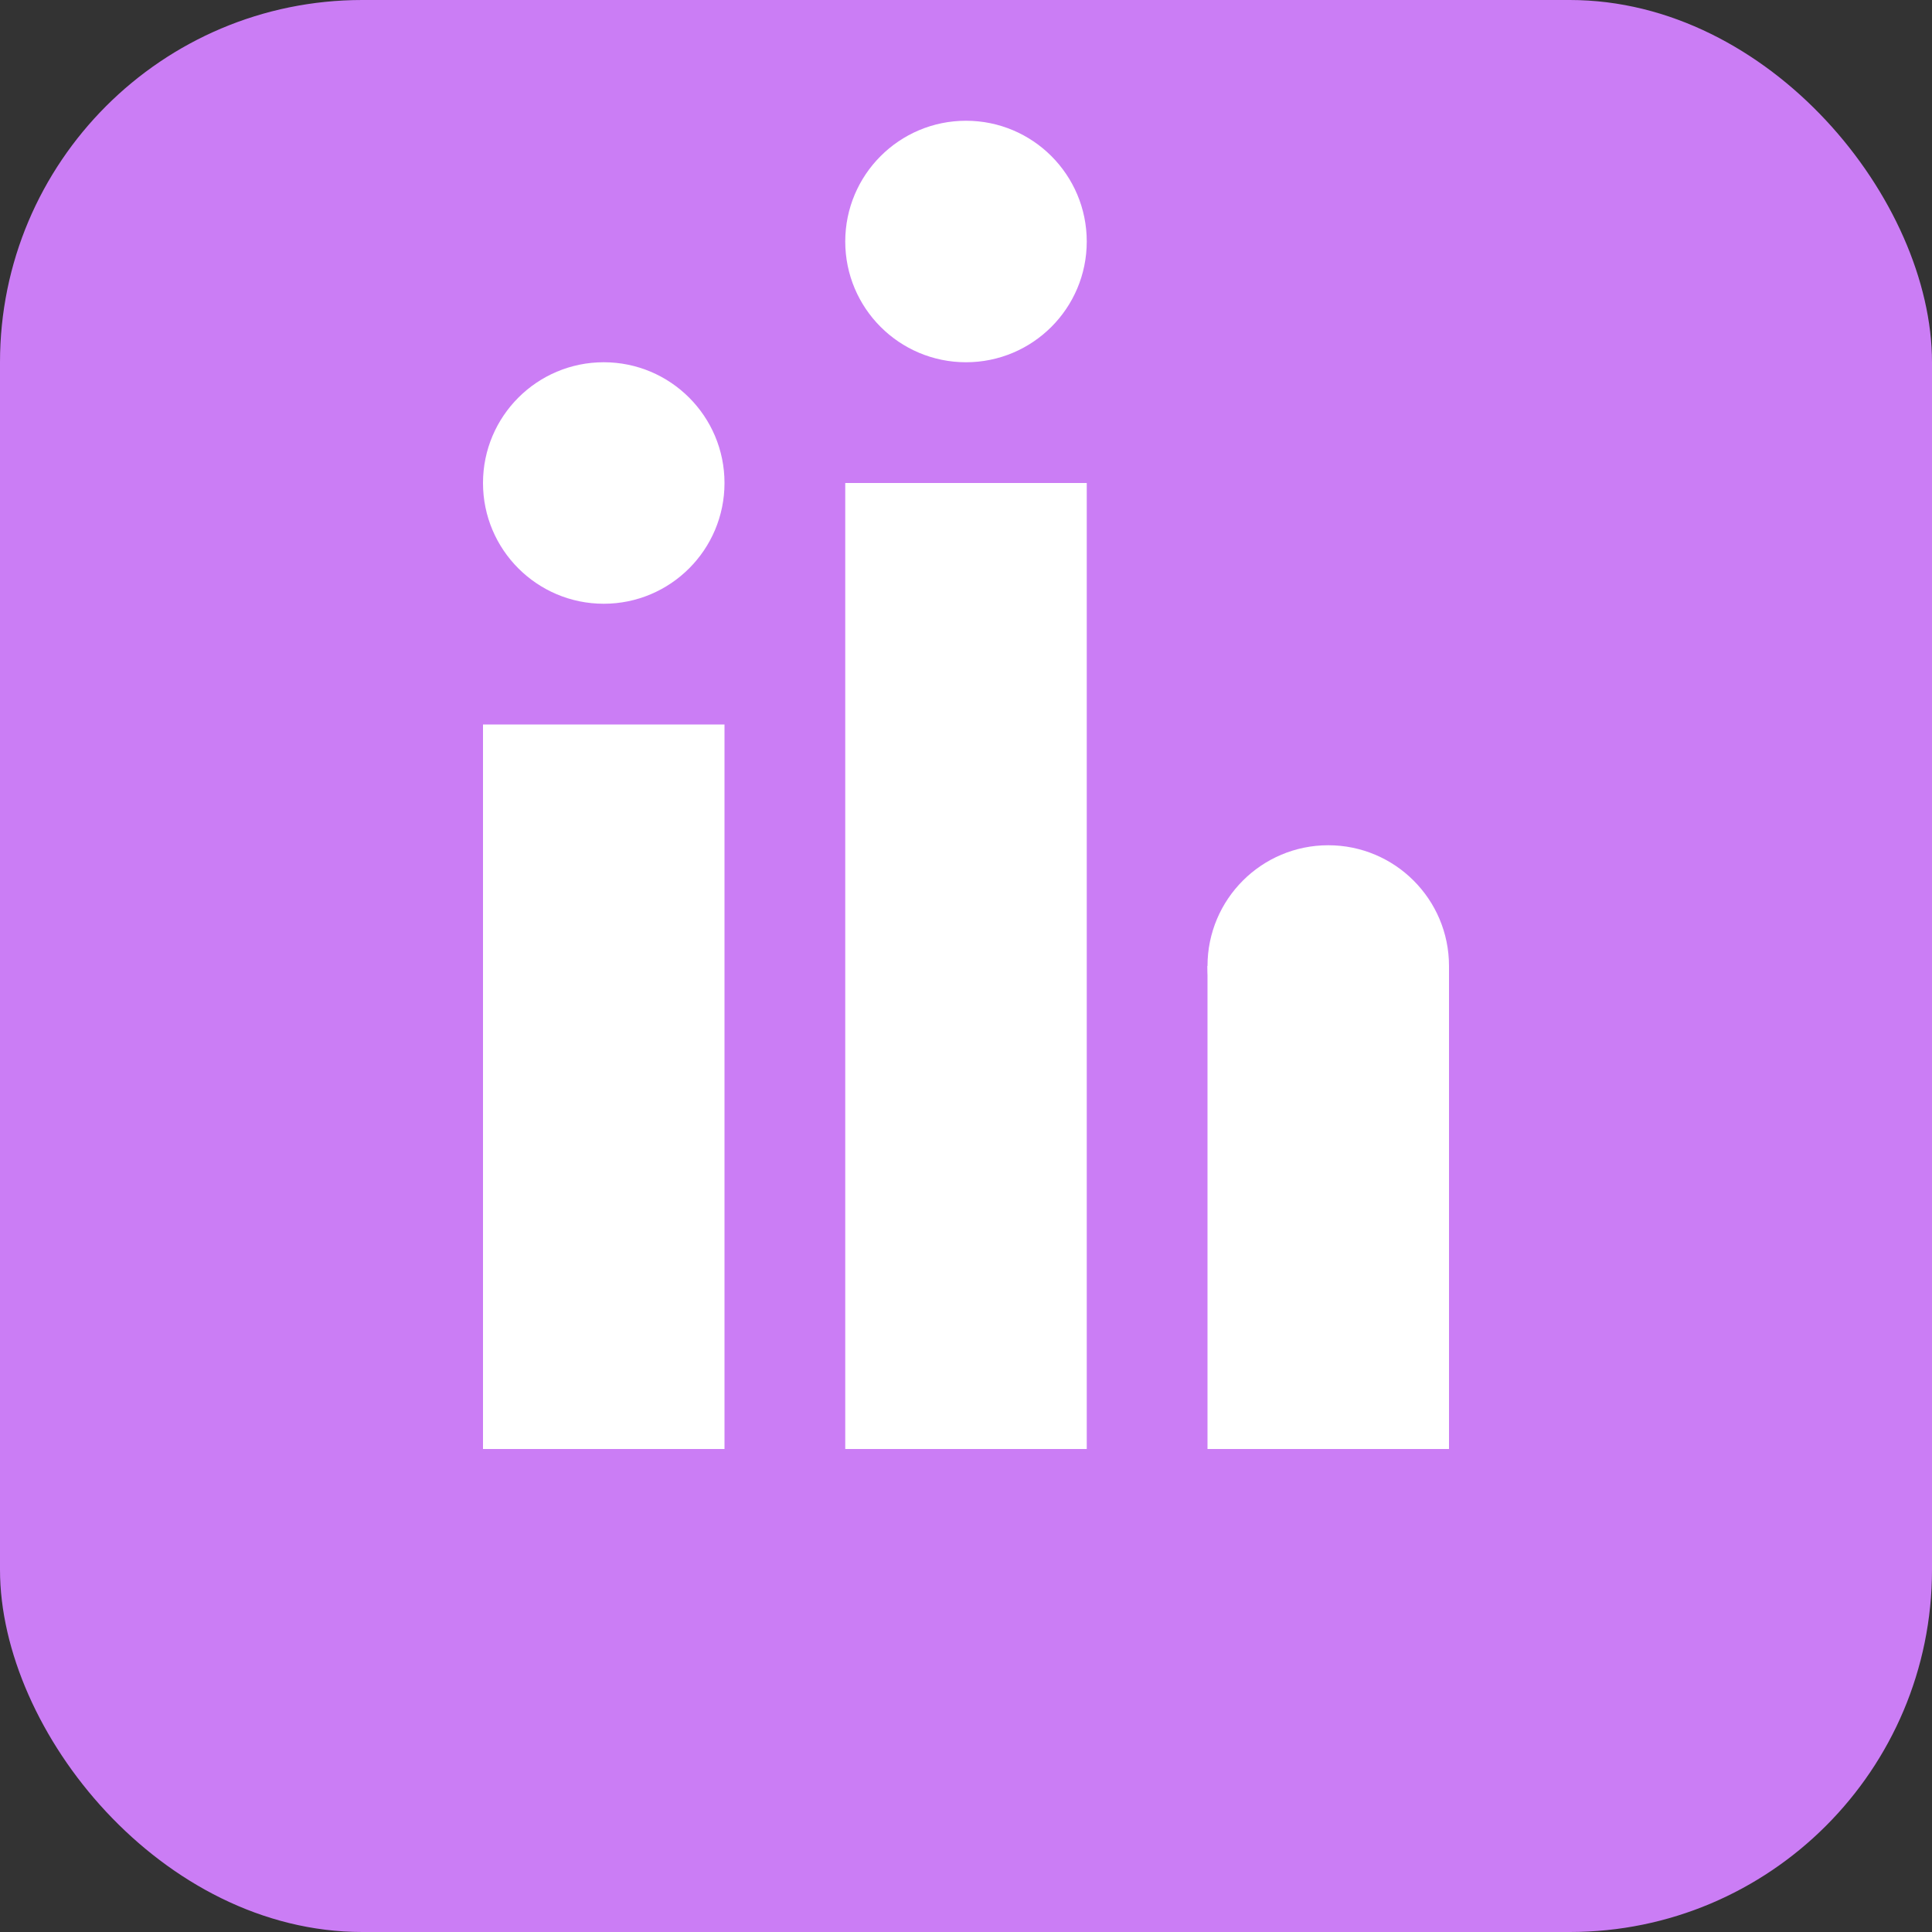
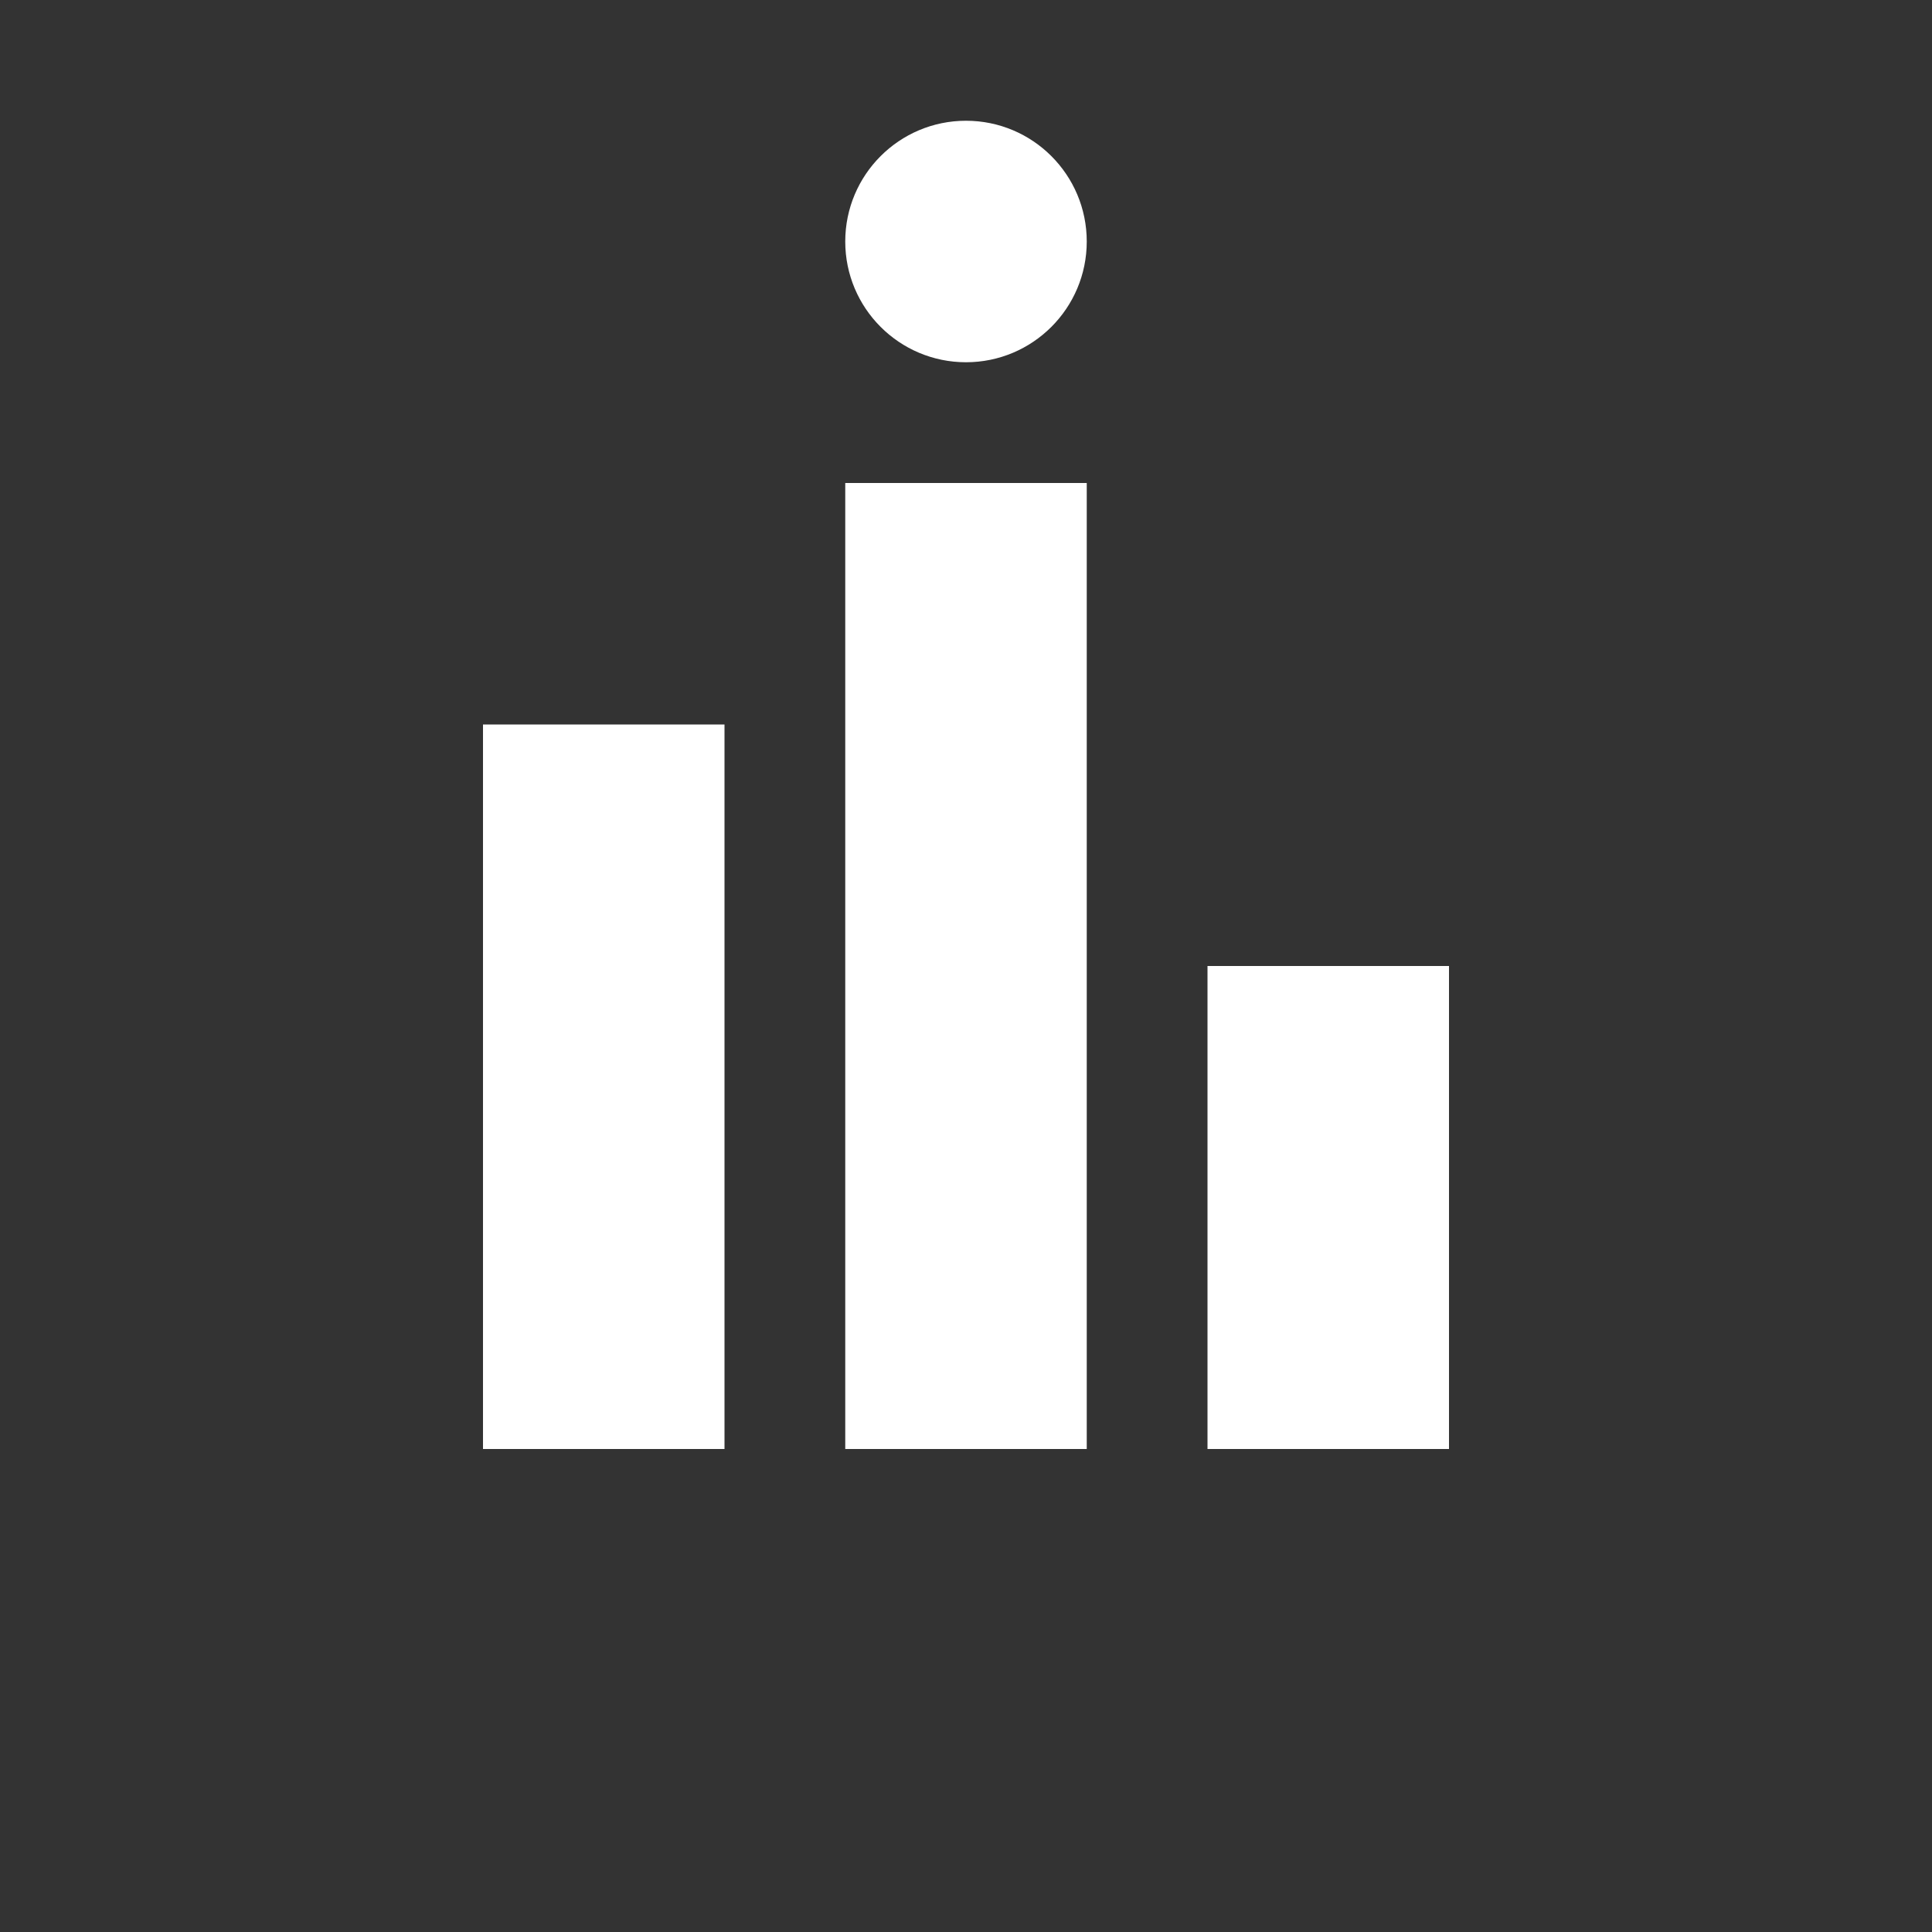
<svg xmlns="http://www.w3.org/2000/svg" width="32" height="32" viewBox="0 0 32 32" fill="none">
  <rect x="0" y="0" width="32" height="32" fill="#333333" stroke="none" />
-   <rect width="32" height="32" rx="6" fill="#cb7df5" />
  <path d="M8 12h4v12h-4v-12zm6-4h4v16h-4v-16zm6 8h4v8h-4v-8z" fill="white" />
-   <circle cx="10" cy="8" r="2" fill="white" />
  <circle cx="16" cy="4" r="2" fill="white" />
-   <circle cx="22" cy="16" r="2" fill="white" />
</svg>